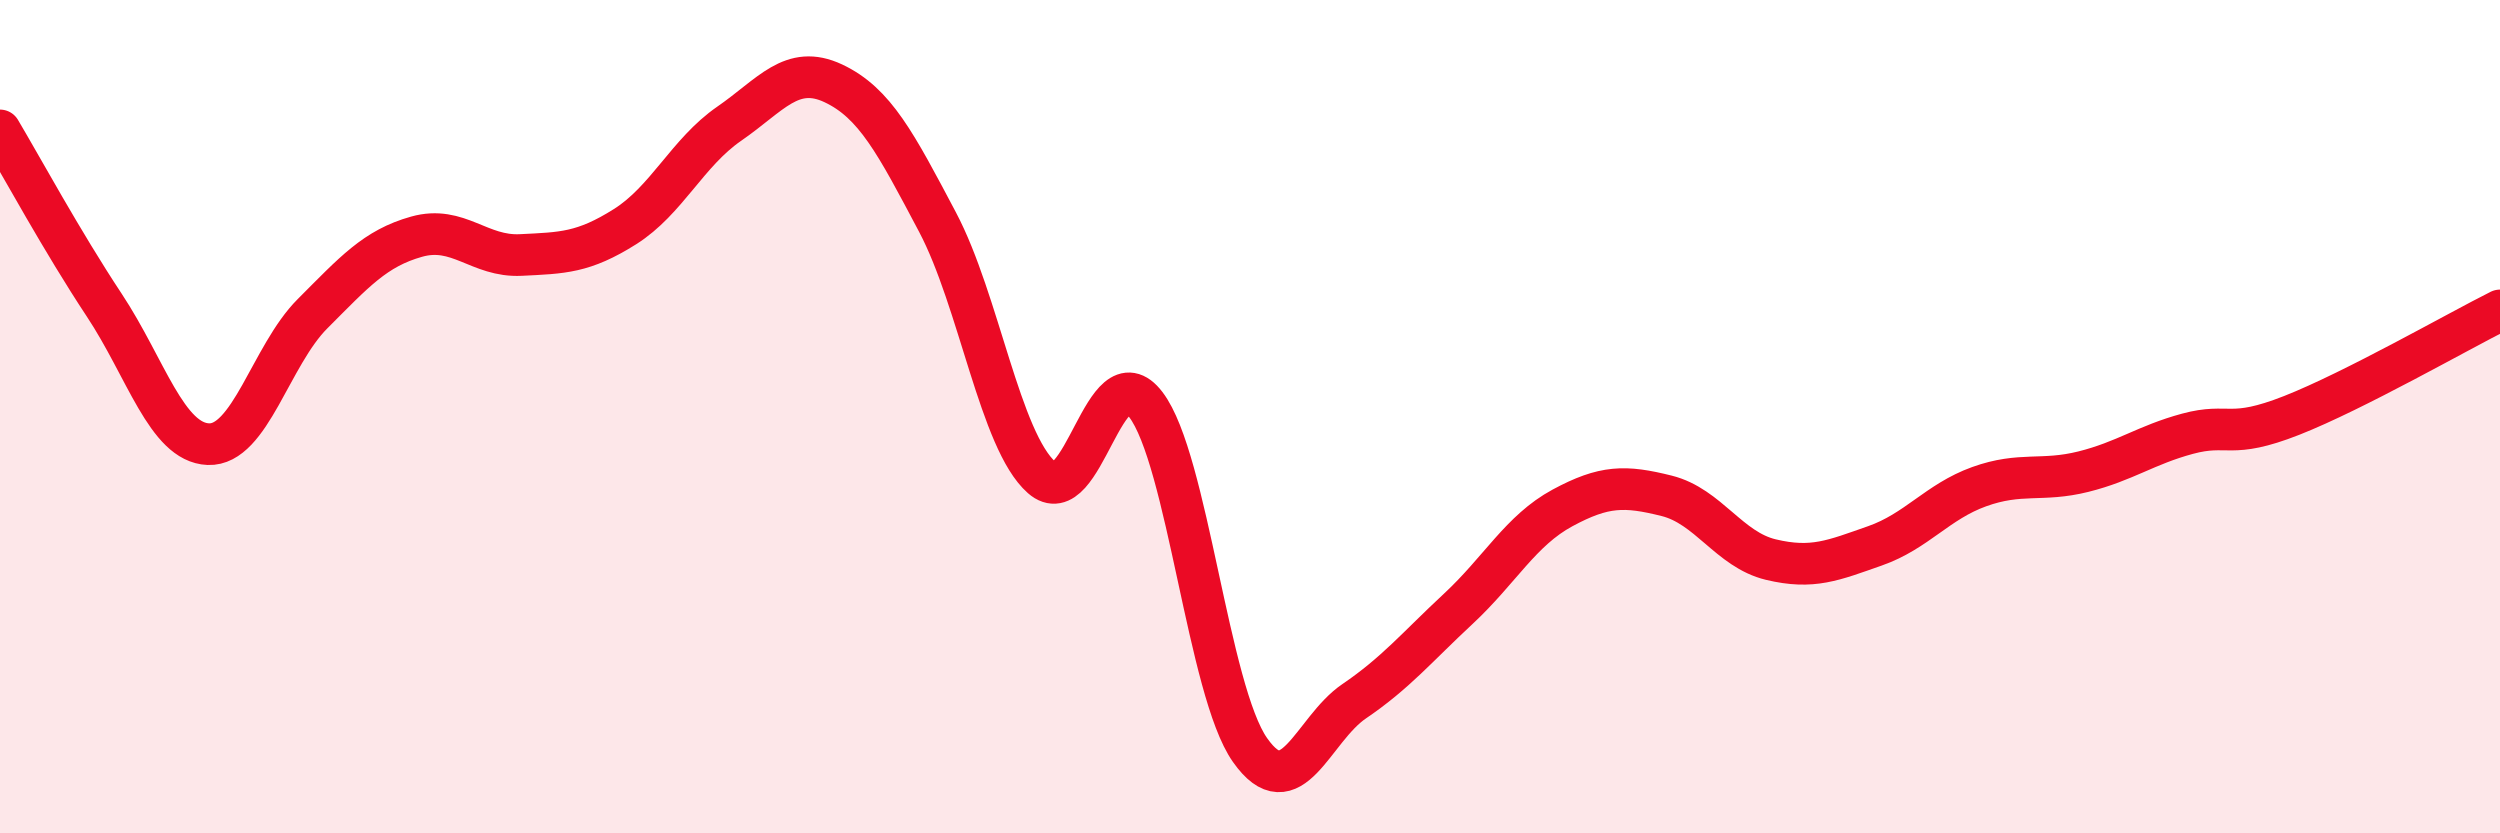
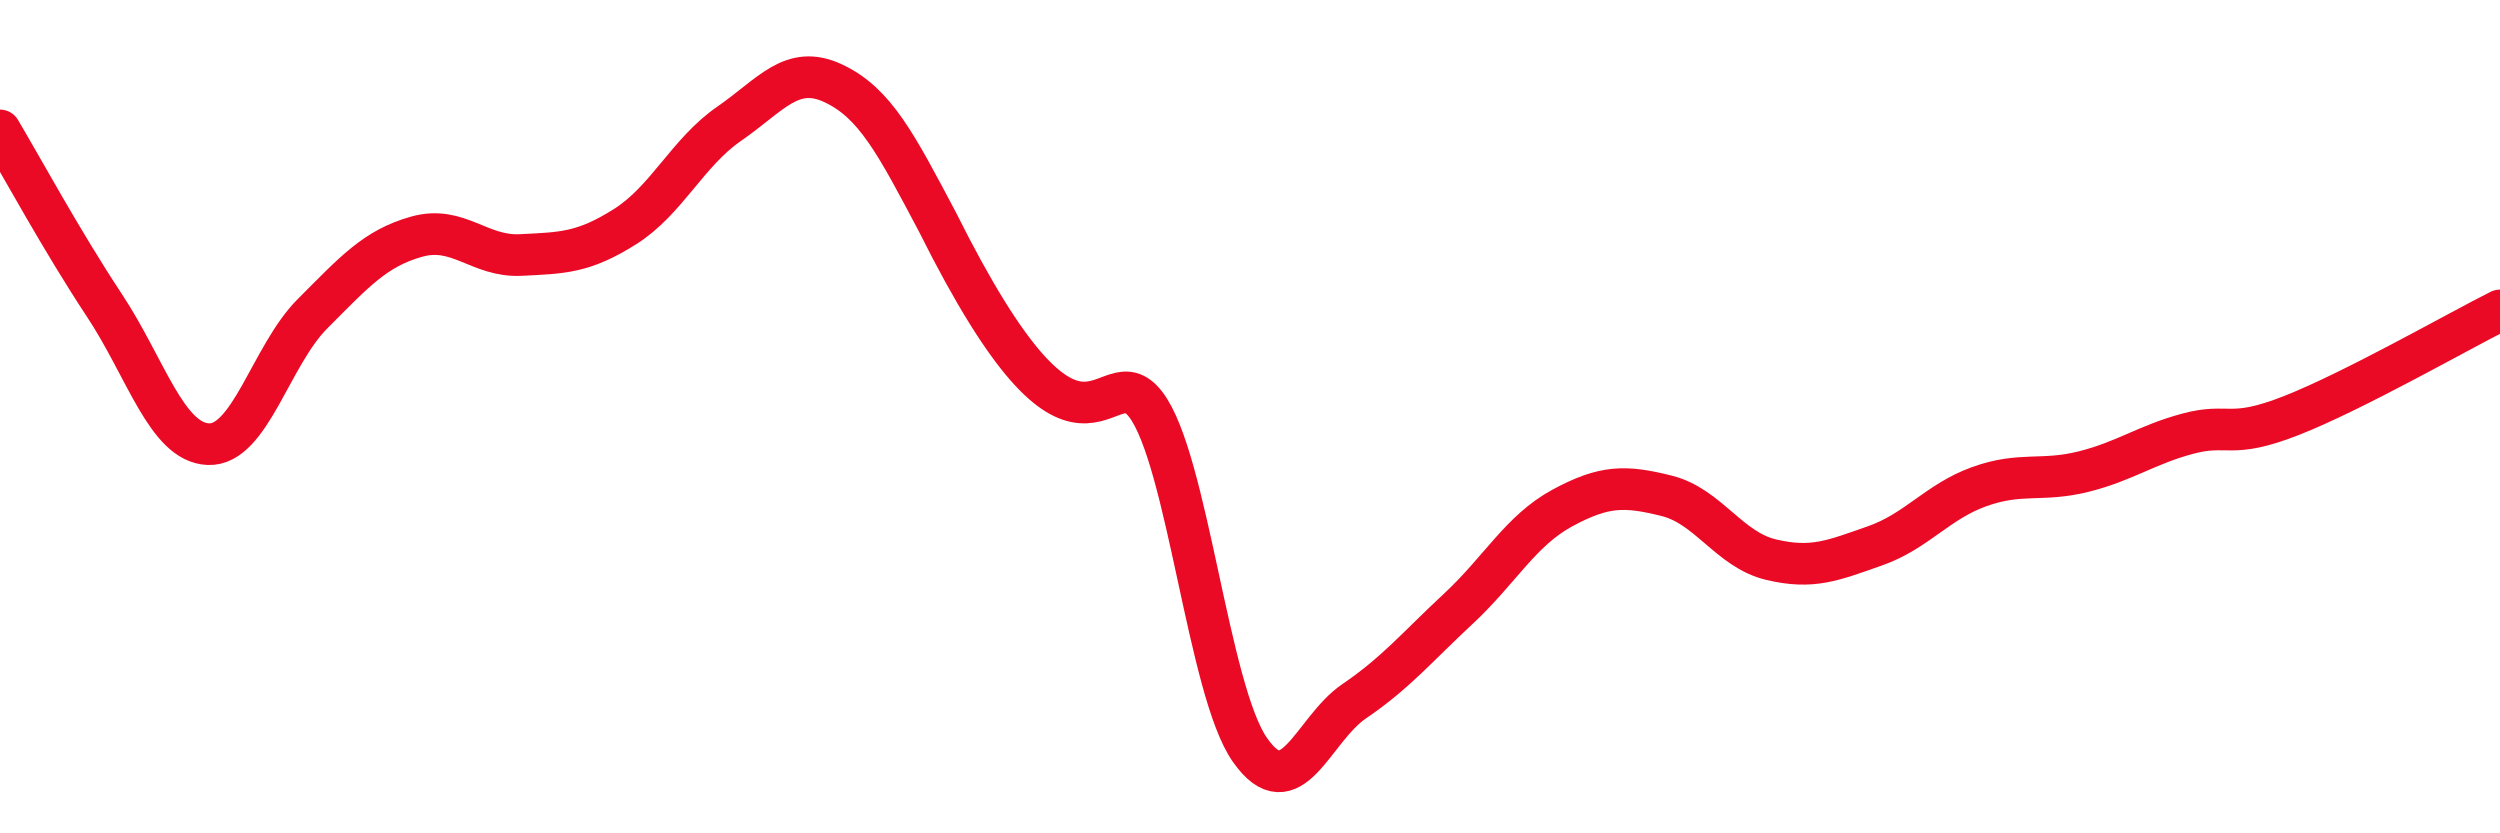
<svg xmlns="http://www.w3.org/2000/svg" width="60" height="20" viewBox="0 0 60 20">
-   <path d="M 0,3.13 C 0.5,3.97 1.5,5.81 2.5,7.32 C 3.5,8.83 4,10.62 5,10.66 C 6,10.7 6.5,8.53 7.5,7.53 C 8.5,6.53 9,5.96 10,5.68 C 11,5.4 11.5,6.17 12.5,6.12 C 13.5,6.07 14,6.07 15,5.44 C 16,4.81 16.5,3.66 17.5,2.97 C 18.5,2.28 19,1.53 20,2 C 21,2.47 21.5,3.44 22.5,5.33 C 23.5,7.22 24,10.58 25,11.46 C 26,12.34 26.5,8.4 27.5,9.71 C 28.5,11.02 29,16.58 30,18 C 31,19.42 31.5,17.51 32.5,16.83 C 33.5,16.15 34,15.54 35,14.61 C 36,13.68 36.5,12.73 37.5,12.19 C 38.5,11.65 39,11.65 40,11.9 C 41,12.15 41.5,13.19 42.5,13.43 C 43.5,13.67 44,13.45 45,13.1 C 46,12.75 46.5,12.04 47.5,11.68 C 48.5,11.32 49,11.57 50,11.32 C 51,11.07 51.5,10.68 52.5,10.41 C 53.5,10.14 53.5,10.56 55,9.97 C 56.5,9.38 59,7.95 60,7.45L60 20L0 20Z" fill="#EB0A25" opacity="0.1" stroke-linecap="round" stroke-linejoin="round" />
-   <path d="M 0,3.13 C 0.5,3.97 1.5,5.81 2.5,7.32 C 3.5,8.83 4,10.62 5,10.66 C 6,10.7 6.5,8.53 7.5,7.53 C 8.5,6.53 9,5.96 10,5.68 C 11,5.4 11.5,6.17 12.5,6.12 C 13.5,6.07 14,6.07 15,5.44 C 16,4.81 16.5,3.66 17.5,2.97 C 18.5,2.28 19,1.53 20,2 C 21,2.47 21.5,3.44 22.5,5.33 C 23.5,7.22 24,10.58 25,11.46 C 26,12.34 26.5,8.4 27.5,9.71 C 28.5,11.02 29,16.58 30,18 C 31,19.42 31.5,17.51 32.5,16.83 C 33.5,16.15 34,15.54 35,14.61 C 36,13.68 36.5,12.73 37.5,12.19 C 38.5,11.65 39,11.65 40,11.9 C 41,12.15 41.5,13.19 42.5,13.43 C 43.5,13.67 44,13.45 45,13.1 C 46,12.75 46.5,12.04 47.5,11.68 C 48.5,11.32 49,11.57 50,11.32 C 51,11.07 51.5,10.68 52.5,10.41 C 53.5,10.14 53.5,10.56 55,9.97 C 56.5,9.38 59,7.95 60,7.45" stroke="#EB0A25" stroke-width="1" fill="none" stroke-linecap="round" stroke-linejoin="round" />
+   <path d="M 0,3.13 C 0.5,3.97 1.5,5.81 2.5,7.32 C 3.5,8.83 4,10.62 5,10.66 C 6,10.7 6.5,8.53 7.5,7.53 C 8.5,6.53 9,5.96 10,5.68 C 11,5.4 11.5,6.17 12.5,6.12 C 13.5,6.07 14,6.07 15,5.44 C 16,4.81 16.5,3.66 17.5,2.97 C 18.5,2.28 19,1.53 20,2 C 21,2.47 21.5,3.44 22.5,5.33 C 26,12.34 26.5,8.4 27.5,9.71 C 28.5,11.02 29,16.58 30,18 C 31,19.42 31.5,17.51 32.5,16.83 C 33.5,16.15 34,15.54 35,14.61 C 36,13.68 36.5,12.73 37.5,12.19 C 38.5,11.65 39,11.65 40,11.9 C 41,12.15 41.5,13.19 42.5,13.43 C 43.5,13.67 44,13.45 45,13.1 C 46,12.75 46.5,12.04 47.5,11.68 C 48.5,11.32 49,11.57 50,11.32 C 51,11.07 51.5,10.68 52.5,10.41 C 53.5,10.14 53.5,10.56 55,9.97 C 56.5,9.38 59,7.95 60,7.45" stroke="#EB0A25" stroke-width="1" fill="none" stroke-linecap="round" stroke-linejoin="round" />
</svg>